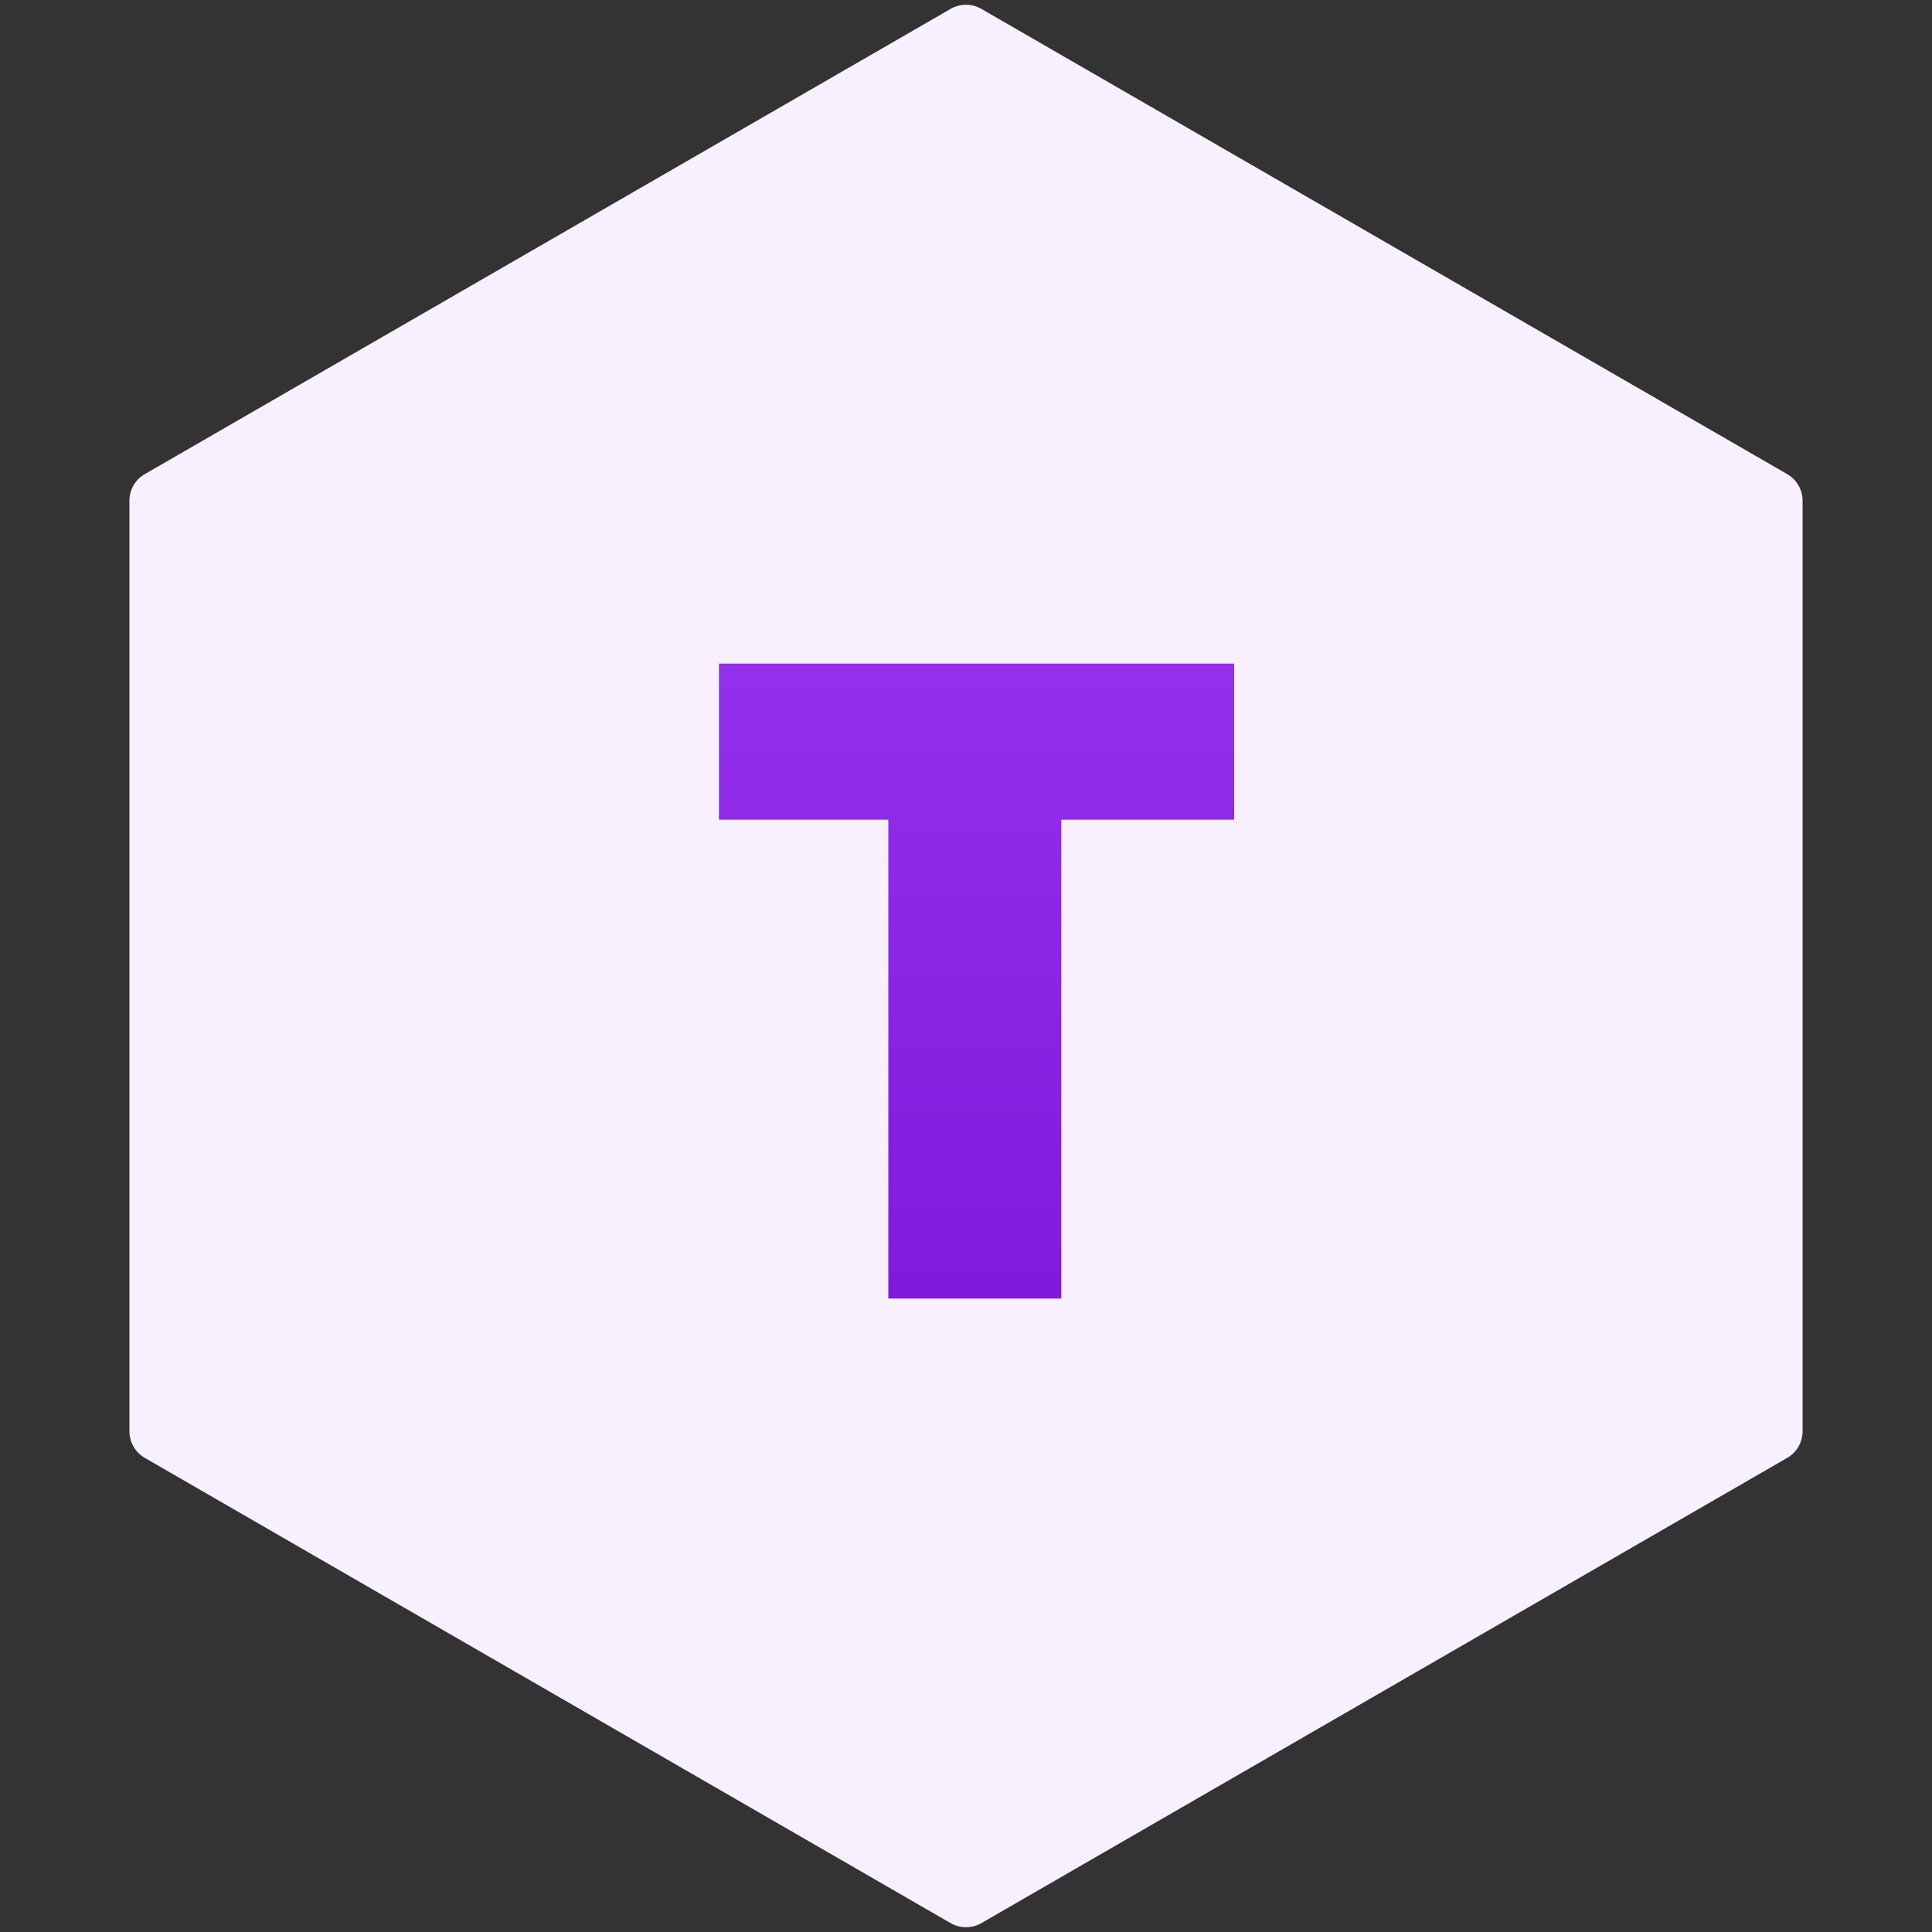
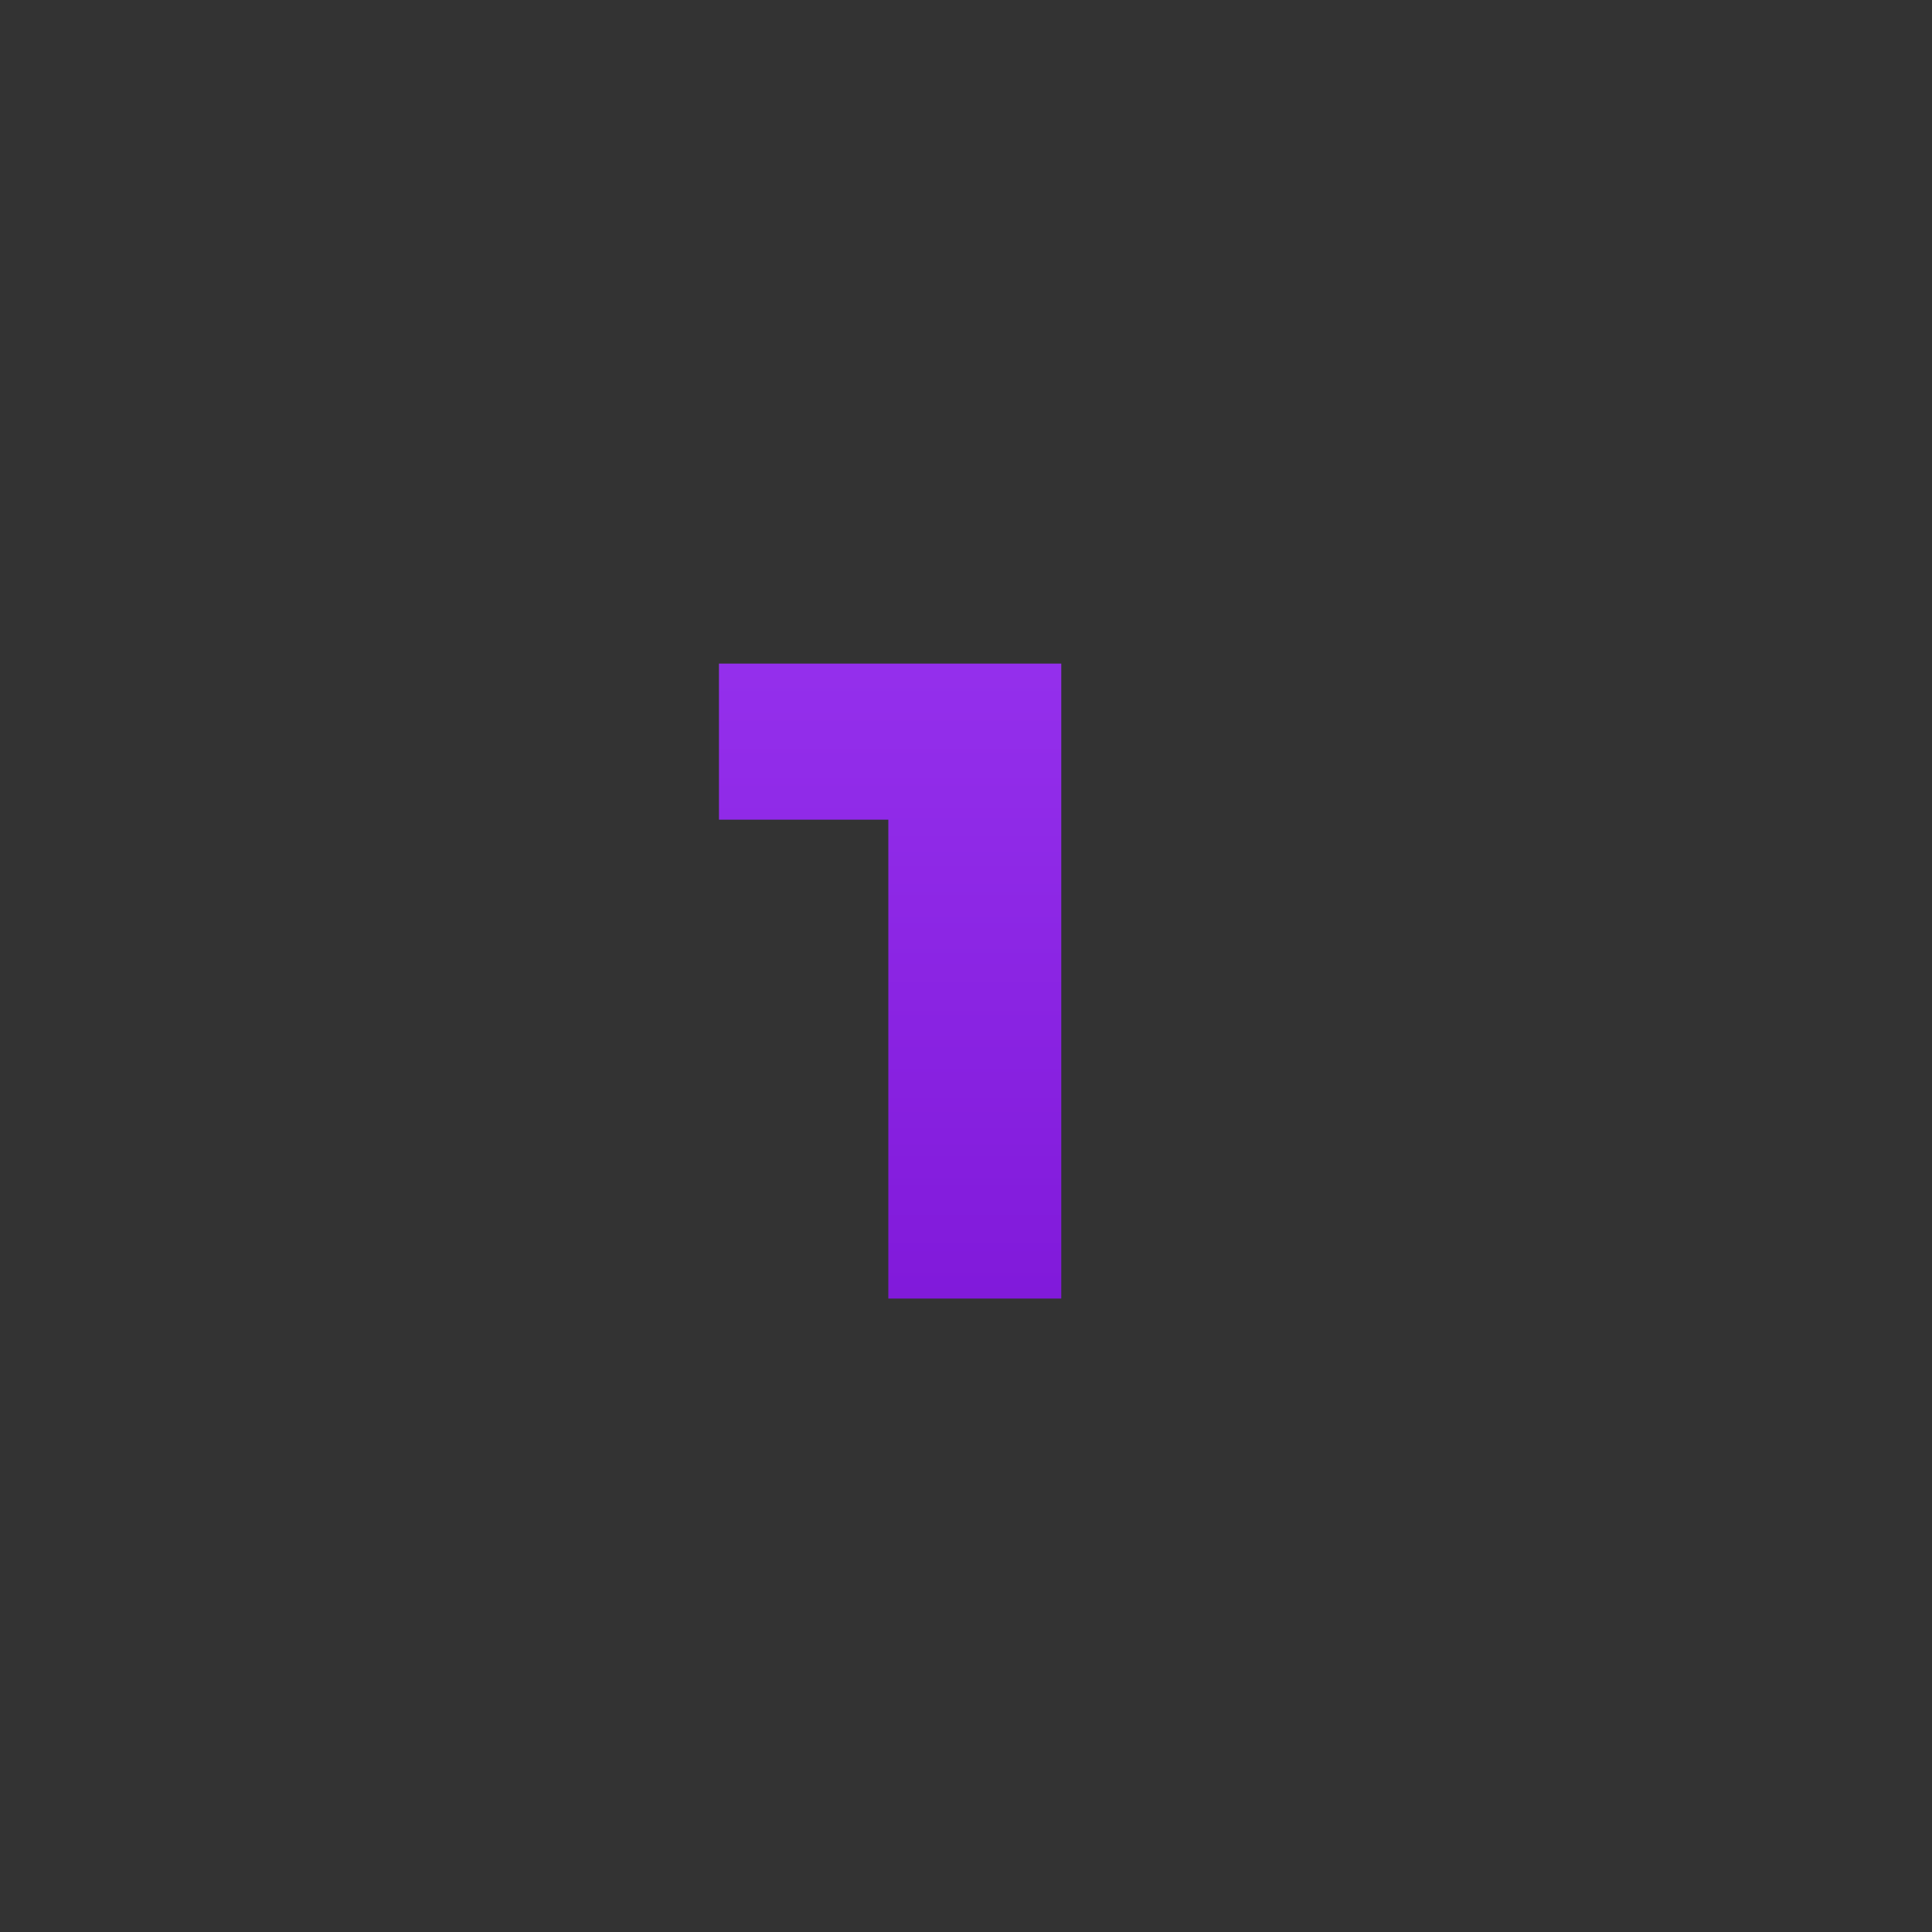
<svg xmlns="http://www.w3.org/2000/svg" width="61" height="61" viewBox="0 0 61 61" fill="none">
  <rect x="0" y="0" width="61" height="61" fill="#333333" stroke="none" />
  <g clip-path="url(#clip0_6462_87511)">
-     <path d="M30.015 0.28C30.315 0.107 30.685 0.107 30.985 0.28L56.429 14.97C56.729 15.143 56.914 15.463 56.914 15.81V45.19C56.914 45.537 56.729 45.857 56.429 46.03L30.985 60.72C30.685 60.893 30.315 60.893 30.015 60.72L4.571 46.03C4.271 45.857 4.086 45.537 4.086 45.19V15.81C4.086 15.463 4.271 15.143 4.571 14.97L30.015 0.28Z" fill="#F8EFFF" />
-     <path d="M28.048 41V25.88H22.7V20.952H38.968V25.88H33.508V41H28.048Z" fill="url(#paint0_linear_6462_87511)" />
+     <path d="M28.048 41V25.88H22.7V20.952H38.968H33.508V41H28.048Z" fill="url(#paint0_linear_6462_87511)" />
  </g>
  <defs>
    <linearGradient id="paint0_linear_6462_87511" x1="31" y1="14" x2="31" y2="48" gradientUnits="userSpaceOnUse">
      <stop stop-color="#9B37F2" />
      <stop offset="1" stop-color="#7A12D4" />
    </linearGradient>
    <clipPath id="clip0_6462_87511">
      <rect width="61" height="61" fill="white" />
    </clipPath>
  </defs>
</svg>